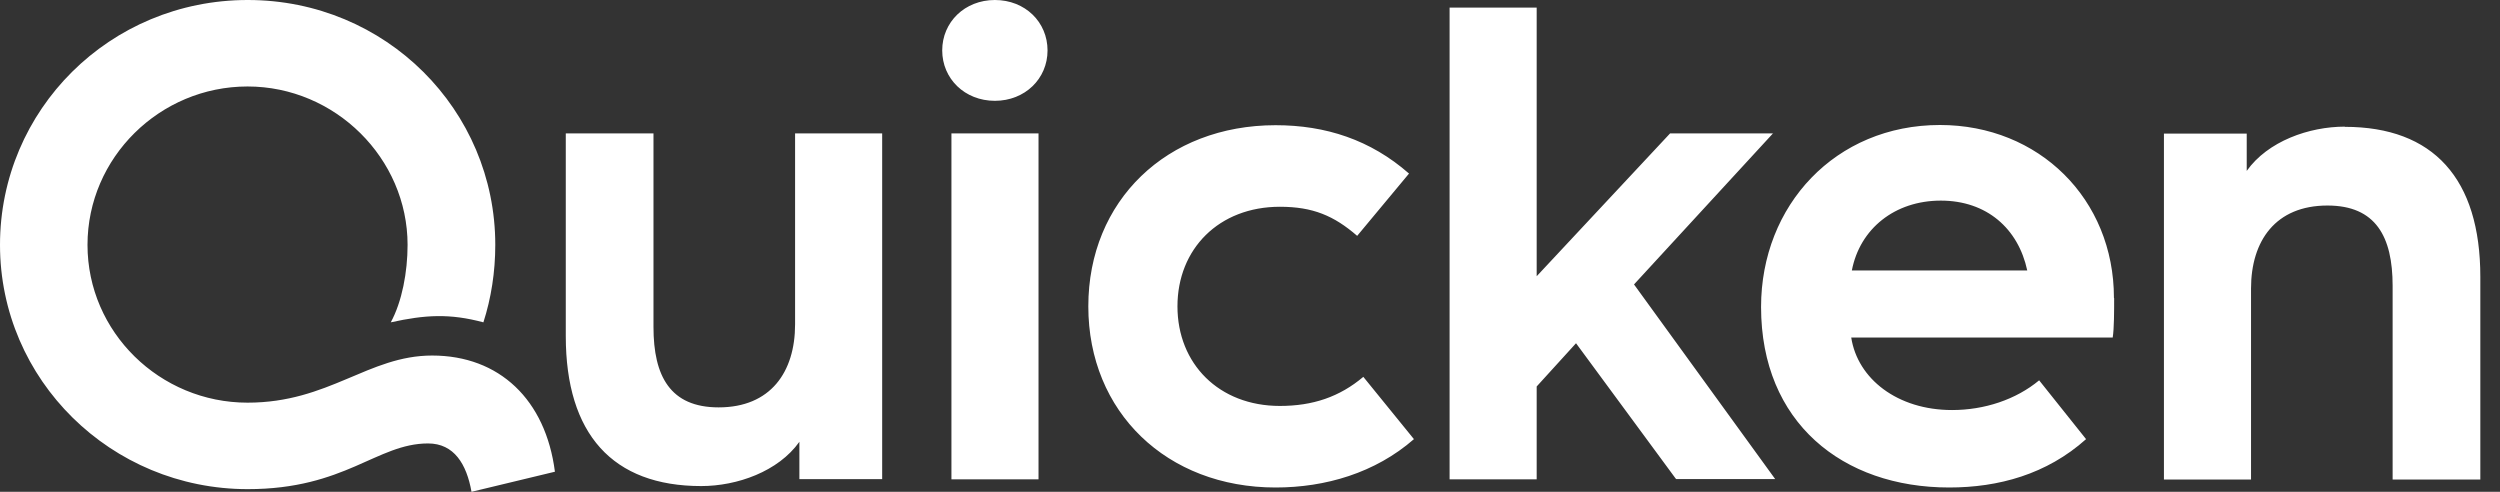
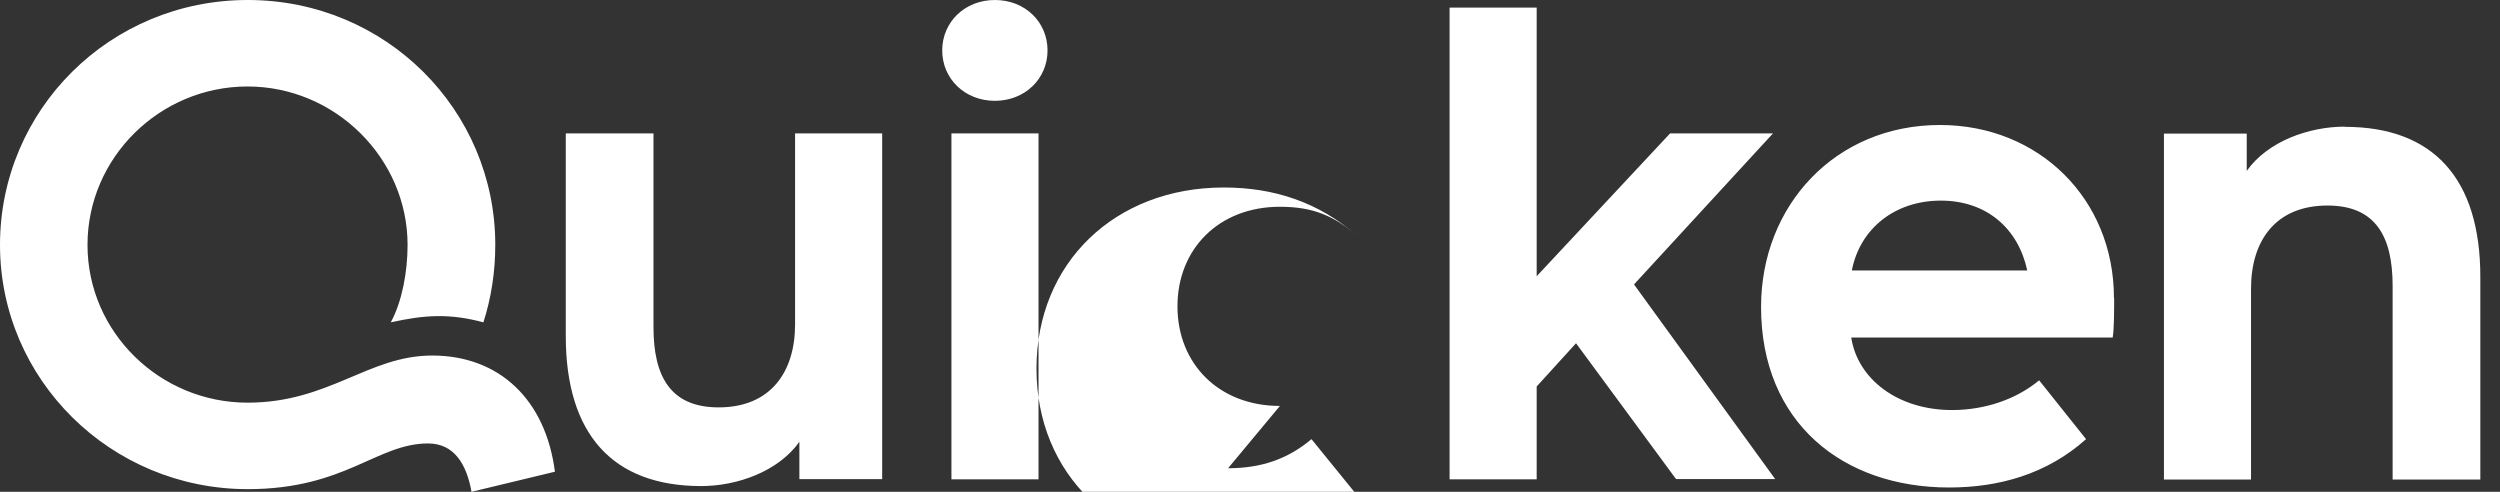
<svg xmlns="http://www.w3.org/2000/svg" id="Layer_1" version="1.1" viewBox="0 0 122 24">
  <rect x="0" y="0" width="122" height="24" fill="#333333" stroke="none" />
  <defs>
    <style>
      .st0 {
        fill: #fff;
      }
    </style>
  </defs>
-   <path class="st0" d="M46.43,6.51h4.25v16.88h-4.25V6.51ZM21.09,17.35c-3.12,0-5.03,2.3-9.01,2.3-4.28,0-7.81-3.44-7.81-7.7s3.53-7.73,7.81-7.73,7.81,3.51,7.81,7.73c0,1.32-.27,2.77-.82,3.78,1.68-.37,2.88-.44,4.52,0,.38-1.18.58-2.46.58-3.78C24.17,5.37,18.83,0,12.09,0S0,5.37,0,11.95s5.41,11.92,12.09,11.92c4.76,0,6.3-2.23,8.8-2.23,1.27,0,1.88,1.01,2.12,2.36l4.07-.98c-.45-3.51-2.71-5.67-5.99-5.67ZM48.55,0c-1.47,0-2.57,1.08-2.57,2.46s1.1,2.46,2.57,2.46,2.57-1.08,2.57-2.46S50.03,0,48.55,0ZM38.8,15.83c0,2.33-1.2,4.05-3.73,4.05-2.36,0-3.18-1.52-3.18-3.92V6.51h-4.28v9.89c0,4.79,2.29,7.32,6.61,7.32,1.75,0,3.76-.71,4.79-2.16v1.82h4.04V6.51h-4.25v9.32ZM62.46,19.81c-2.98,0-5-2.06-5-4.86s2.02-4.86,5-4.86c1.61,0,2.64.44,3.77,1.42l2.53-3.04c-1.88-1.65-4.07-2.36-6.51-2.36-5.31,0-9.14,3.68-9.14,8.84s3.83,8.84,9.14,8.84c2.43,0,4.86-.71,6.75-2.36l-2.47-3.04c-1.16.98-2.47,1.42-4.07,1.42ZM114.43,6.18c-1.75,0-3.76.71-4.79,2.16v-1.82h-4.04v16.88h4.25v-9.32c0-2.33,1.2-4.05,3.73-4.05,2.36,0,3.18,1.52,3.18,3.92v9.45h4.28v-9.89c0-4.79-2.29-7.32-6.61-7.32ZM103.17,14.55c0,.61,0,1.49-.07,1.92h-12.76c.31,2.02,2.26,3.54,4.92,3.54,1.58,0,3.12-.51,4.25-1.45l2.29,2.87c-1.92,1.72-4.28,2.36-6.68,2.36-5.2,0-9.18-3.17-9.18-8.81,0-4.96,3.63-8.88,8.73-8.88,4.83,0,8.49,3.61,8.49,8.44ZM90.37,13.2h8.56c-.44-2.05-1.98-3.41-4.22-3.41s-3.95,1.37-4.34,3.41ZM86.53,6.51h-5.03l-6.51,6.97V.37h-4.25v23.02h4.25v-4.53l1.92-2.11,4.86,6.6.03.03h4.83l-6.89-9.5,6.79-7.38Z" />
+   <path class="st0" d="M46.43,6.51h4.25v16.88h-4.25V6.51ZM21.09,17.35c-3.12,0-5.03,2.3-9.01,2.3-4.28,0-7.81-3.44-7.81-7.7s3.53-7.73,7.81-7.73,7.81,3.51,7.81,7.73c0,1.32-.27,2.77-.82,3.78,1.68-.37,2.88-.44,4.52,0,.38-1.18.58-2.46.58-3.78C24.17,5.37,18.83,0,12.09,0S0,5.37,0,11.95s5.41,11.92,12.09,11.92c4.76,0,6.3-2.23,8.8-2.23,1.27,0,1.88,1.01,2.12,2.36l4.07-.98c-.45-3.51-2.71-5.67-5.99-5.67ZM48.55,0c-1.47,0-2.57,1.08-2.57,2.46s1.1,2.46,2.57,2.46,2.57-1.08,2.57-2.46S50.03,0,48.55,0ZM38.8,15.83c0,2.33-1.2,4.05-3.73,4.05-2.36,0-3.18-1.52-3.18-3.92V6.51h-4.28v9.89c0,4.79,2.29,7.32,6.61,7.32,1.75,0,3.76-.71,4.79-2.16v1.82h4.04V6.51h-4.25v9.32ZM62.46,19.81c-2.98,0-5-2.06-5-4.86s2.02-4.86,5-4.86c1.61,0,2.64.44,3.77,1.42c-1.88-1.65-4.07-2.36-6.51-2.36-5.31,0-9.14,3.68-9.14,8.84s3.83,8.84,9.14,8.84c2.43,0,4.86-.71,6.75-2.36l-2.47-3.04c-1.16.98-2.47,1.42-4.07,1.42ZM114.43,6.18c-1.75,0-3.76.71-4.79,2.16v-1.82h-4.04v16.88h4.25v-9.32c0-2.33,1.2-4.05,3.73-4.05,2.36,0,3.18,1.52,3.18,3.92v9.45h4.28v-9.89c0-4.79-2.29-7.32-6.61-7.32ZM103.17,14.55c0,.61,0,1.49-.07,1.92h-12.76c.31,2.02,2.26,3.54,4.92,3.54,1.58,0,3.12-.51,4.25-1.45l2.29,2.87c-1.92,1.72-4.28,2.36-6.68,2.36-5.2,0-9.18-3.17-9.18-8.81,0-4.96,3.63-8.88,8.73-8.88,4.83,0,8.49,3.61,8.49,8.44ZM90.37,13.2h8.56c-.44-2.05-1.98-3.41-4.22-3.41s-3.95,1.37-4.34,3.41ZM86.53,6.51h-5.03l-6.51,6.97V.37h-4.25v23.02h4.25v-4.53l1.92-2.11,4.86,6.6.03.03h4.83l-6.89-9.5,6.79-7.38Z" />
</svg>